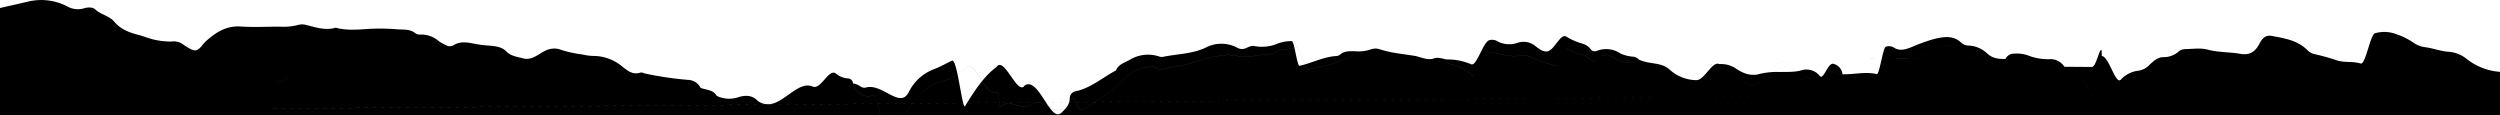
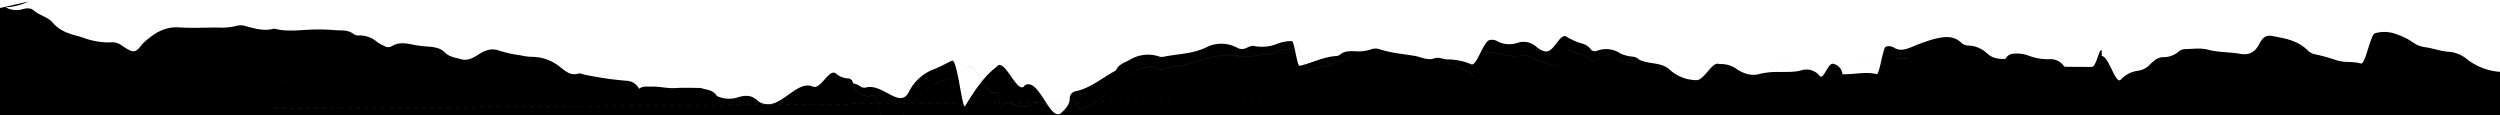
<svg xmlns="http://www.w3.org/2000/svg" width="100%" height="40" viewBox="0 0 866 40">
  <defs>
  </defs>
-   <path class="fill-white" d="M101.425,735.753a1.679,1.679,0,0,0-2.749.2m-4.006-5.124c1-2.8,1.661-5.961,4.474-7.8a3.1,3.1,0,0,0,.96-0.982,1.793,1.793,0,0,0,.312-1.252,0.792,0.792,0,0,0-1.181-.234c-0.554.261-1.043,0.674-1.611,0.888a1.518,1.518,0,0,1-2.158-1.553c-0.006-.154-0.03-0.308-0.023-0.461,0.089-1.732,1.047-3.367,2.315-3.649a2.938,2.938,0,0,1,3.138,1.489,7.244,7.244,0,0,0,4.432,3.072c2.213,0.578,2.659.641,3.784-1.336,0.719-1.262,1.534-1.908,2.891-1.782a15.362,15.362,0,0,0,9.3-1.968,5.7,5.7,0,0,1,2.2-.675c1.532-.156,3.161.124,4.6-0.287,4.566-1.3,9.2-.627,13.8-0.774a10.508,10.508,0,0,1,7.657,2.654c1.14,1.021,2.481,1.814,3.679,2.776a2.952,2.952,0,0,0,3,.663,10.89,10.89,0,0,1,8.925.867,21.5,21.5,0,0,0,3.936,1.333c1.025,0.293,2.045,1.087,3.106.7,2.281-.843,3.756.214,5.321,1.664a5.236,5.236,0,0,0,5.637.927,8.413,8.413,0,0,0,3.416-2.31,13.338,13.338,0,0,1,4.2-2.814,5.987,5.987,0,0,1,3.988-.46,37.786,37.786,0,0,0,13.322.011,6.013,6.013,0,0,1,4.4.637q2.977,1.765,5.877,3.661a2.391,2.391,0,0,0,3,.13c1.353-1.071,2.761-.707,4.3-0.759,2.788-.1,5.468.671,8.244,0.5,2.922-.177,5.863-0.045,8.8-0.048a5.015,5.015,0,0,0-4.416-2.8,118.025,118.025,0,0,1-14.987-2.232,3.368,3.368,0,0,0-1.322-.335c-2.932,1.028-4.811-.788-6.818-2.36a15.5,15.5,0,0,0-9.849-3.362,19.617,19.617,0,0,1-3.631-.519,40.726,40.726,0,0,1-7.195-1.551c-2.874-1.128-5.17-.165-7.39,1.257-1.884,1.207-3.769,2.264-6.014,1.627-2-.568-4.085-0.694-5.8-2.467-1.577-1.632-4.173-1.79-6.468-1.967a37.221,37.221,0,0,1-4.549-.623c-2.394-.482-4.9-0.91-7.175.536a2.455,2.455,0,0,1-2.611-.062,14.066,14.066,0,0,1-2.434-1.309,9.285,9.285,0,0,0-6.347-2.337,2.729,2.729,0,0,1-1.761-.406c-1.991-1.633-4.338-1.223-6.622-1.42a67.818,67.818,0,0,0-10.465-.071c-3.494.237-7.087,0.486-10.57-.479-3.594,1.081-6.955-.132-10.371-0.98a5.258,5.258,0,0,0-2.717.056,20.856,20.856,0,0,1-6.414.56c-4.469.007-8.955,0.26-13.4-.042-5.115-.346-8.783,2.133-12.255,5.283-0.564.512-.987,1.176-1.5,1.743-1.351,1.486-2.189,1.61-4.007.566a20.308,20.308,0,0,1-2.329-1.494,5.438,5.438,0,0,0-3.814-.9,25.172,25.172,0,0,1-8.124-1.212c-1.026-.33-2.034-0.731-3.077-0.993-3.293-.828-6.4-1.929-8.693-4.655-1.719-2.039-4.566-2.42-6.532-4.218-1.027-.938-2.71-0.809-4.011-0.4a7.472,7.472,0,0,1-5.768-.7A19.59,19.59,0,0,0,9.878,693.7c-3.285.784-6.585,1.51-9.878,2.261V797H867V718.119a20.953,20.953,0,0,1-12.36-4.372,11.274,11.274,0,0,0-6.551-2.636c-2.674-.18-5.334-1.233-8.093-1.583a9.373,9.373,0,0,1-4.238-1.717,21.616,21.616,0,0,0-5.355-2.661,11.742,11.742,0,0,0-7.684-.454c-1.69.534-3.3,11.017-4.977,10.493-2.8-.875-5.814-0.157-8.646-1.229a69.529,69.529,0,0,0-7.549-2.062,5.112,5.112,0,0,1-2.329-1.42c-3.394-3.319-7.838-4.031-12.218-4.837-1.967-.361-3.215.515-4.283,2.6-1.5,2.935-3.466,4.172-6.655,3.6-3.736-.668-7.547-0.446-11.284-1.454-2.446-.66-5.2-0.234-7.815-0.18a3.617,3.617,0,0,0-2.132.714,7.92,7.92,0,0,1-5.441,2.067c-1.981-.017-3.432,1.383-4.742,2.606a6.643,6.643,0,0,1-3.882,2.08,9.773,9.773,0,0,0-6.075,3.053c-1.851,2.1-4.055-7.9-6.633-8.153-0.1,4.289,2.588,16.2,6.42,14.233a9.414,9.414,0,0,1,1.7-.7,7.589,7.589,0,0,1,3.656-.089,2.356,2.356,0,0,1,1.9,1.784,2.07,2.07,0,0,1-.178,1.761,1.126,1.126,0,0,1-1.628.273,4.887,4.887,0,0,0-5.962.233c-1.014.728-2.381,0.443-3.587,0.086-0.881-.261-1.731-11.106-2.694-10.965a1.462,1.462,0,0,0-1.241,1.635,11.185,11.185,0,0,0,2.445,4.891m0,0a11.185,11.185,0,0,1-2.445-4.891,1.462,1.462,0,0,1,1.241-1.635c0.963-.141,1.813,10.7,2.694,10.965,1.206,0.357,2.573.642,3.587-.086a4.887,4.887,0,0,1,5.962-.233,1.126,1.126,0,0,0,1.628-.273,2.07,2.07,0,0,0,.178-1.761,2.356,2.356,0,0,0-1.9-1.784,7.589,7.589,0,0,0-3.656.089,9.414,9.414,0,0,0-1.7.7c-3.832,1.968-6.515-9.944-6.42-14.233q-0.016-.93-0.031-1.859c-1.969.076-3.914,7.553-5.888,8.017-2.244.528-4.438-.412-6.545-1.2a2.522,2.522,0,0,1-.489-1.226,5.718,5.718,0,0,0-4.673-2.635c-0.072.861,0.092,2.319-.946,2.18-2.627-.354-5.188-1.209-7.9-0.8-2.027-1.76-4.509-1.387-6.895-1.46l0,0a1.8,1.8,0,0,1-1.3,1.7,5.367,5.367,0,0,1-4.035-.352,16.976,16.976,0,0,0-7.856-2.222,3.821,3.821,0,0,1-3.453-1.856c-0.971-1.775-2.609-1.9-4.368-1.835a7.253,7.253,0,0,0-3.058.918c-1.634.842-3.3,1.633-4.858,2.607a6.258,6.258,0,0,1-3.442,1.069c-6.293-.015-12.587.045-18.878-0.046-2.471-.036-4.361,7.8-5.223,5.33l0.011,0.01a10.189,10.189,0,0,1-7.69-3.46c-0.911-1.042-2,5.62-3.3,5.073-0.881-.369-1.853-0.7-2.617-0.076-1.989,1.617-4.3-6.216-6.579-6.13-3.5.133-7.032,7.033-10.472,8.215a3.246,3.246,0,0,1-3.362-.954c-2.23-2.106-4.543-4.057-7.691-4.7a1.61,1.61,0,0,1-.9-1.485c-2.526-1.224-5.146,5.606-8,5.552a13.921,13.921,0,0,1-9.23-3.627c-3.121-2.756-6.816-1.707-10.592-3.465a3.2,3.2,0,0,1-2.052.9c-2.763.367-5.144-.667-7.455-1.955a3.388,3.388,0,0,0-4.223.387c-1.941,1.553-2.053,1.474-3.865.167a5.088,5.088,0,0,0-2.4-1.291,11.318,11.318,0,0,1-4.641-1.919c-1.172-.7-2.489,6.228-3.816,5.939a43.965,43.965,0,0,1-7.871-2.6c-1.947-.828-3.955-1.71-6.223-0.731-0.592.256-1.477-.235-2.232-0.273-2.754-.138-5.425-1.51-8.15-0.99-1.892.361-3.377,9.084-4.691,7.917a16.236,16.236,0,0,0-7.695-3.961,1.772,1.772,0,0,1-1.342-1.666c-1.479-.2-2.824-0.9-4.479-0.338-2.282.768-4.5-.559-6.738-0.92-4.059-.656-8.195-1-12.139-2.32a4.684,4.684,0,0,0-3.171.186,13.7,13.7,0,0,1-5,.568c-1.225,2.284-3.81,2.57-5.79,3.475-3.287,1.5-7.05,1.776-10.543,2.889-1.419.453-2.992-8.481-4.42-7.837a7.233,7.233,0,0,1-2.647.711,11.7,11.7,0,0,0-4.895,1.2,5.23,5.23,0,0,1-2.2.632c-3.532-.013-7.089,1.535-10.586.535a14.5,14.5,0,0,0-5.946-.032c-3.842.493-7.44,1.82-11.122,2.852-2.81.788-5.569,0.761-8.339,1.687a2.151,2.151,0,0,1-2.188-.139c-1.088-.882-2.194-0.568-3.461-0.462-3.474.289-5.987,2.093-8.4,4.341a62.362,62.362,0,0,1-14.1,10.3c-1.721.874-3.055-5.468-3.866-3.7a6.889,6.889,0,0,1-2.409,3.325c-4.272,2.57-7.141-4.283-11.173-1.378-3.965,2.856-7.344-2.478-10.981.831-0.342.311-.647-5.3-1.044-5.092-4.3,2.288-7.442-11.582-10.963-8.368a16.6,16.6,0,0,1-7.462,4.42c-4.905,1.1-8.431,4.141-11.223,8.212-2.3,3.357-4.95,6.307-9.417,6.787-1.364.146-2.727-10.452-4.02-9.976a4.463,4.463,0,0,1-3.985-.263c-1.54-.864-2.839-1.878-2.949-3.823a1.844,1.844,0,0,0-1.824-1.738,7.033,7.033,0,0,1-4.135-1.712c-2.481-1.781-5.171,5.767-8.007,4.532-5.24-2.282-10.635,7.035-16.254,6.06A5.031,5.031,0,0,1,262.36,728c-1.877-1.882-4.127-1.87-6.44-1.193a9.94,9.94,0,0,1-7.621-.394,20.664,20.664,0,0,1-3.2-.31,2.774,2.774,0,0,1-2.4-2.465l0.012,0.009c-2.933,0-5.874-.129-8.8.048-2.776.168-5.456-.6-8.244-0.5-1.541.052-2.949-.312-4.3,0.759a2.391,2.391,0,0,1-3-.13q-2.9-1.89-5.877-3.661a6.013,6.013,0,0,0-4.4-.637,37.786,37.786,0,0,1-13.322-.011,5.987,5.987,0,0,0-3.988.46,13.338,13.338,0,0,0-4.2,2.814,8.413,8.413,0,0,1-3.416,2.31,5.236,5.236,0,0,1-5.637-.927c-1.565-1.45-3.04-2.507-5.321-1.664-1.061.392-2.081-.4-3.106-0.7a21.5,21.5,0,0,1-3.936-1.333,10.89,10.89,0,0,0-8.925-.867,2.952,2.952,0,0,1-3-.663c-1.2-.962-2.539-1.755-3.679-2.776a10.508,10.508,0,0,0-7.657-2.654c-4.6.147-9.239-.526-13.8,0.774-1.443.411-3.072,0.131-4.6,0.287a5.7,5.7,0,0,0-2.2.675,15.362,15.362,0,0,1-9.3,1.968c-1.357-.126-2.172.52-2.891,1.782-1.125,1.977-1.571,1.914-3.784,1.336a7.244,7.244,0,0,1-4.432-3.072,2.938,2.938,0,0,0-3.138-1.489c-1.268.282-2.226,1.917-2.315,3.649-0.008.153,0.017,0.307,0.023,0.461a1.518,1.518,0,0,0,2.158,1.553c0.568-.214,1.057-0.627,1.611-0.888a0.792,0.792,0,0,1,1.181.234,1.793,1.793,0,0,1-.312,1.252,3.1,3.1,0,0,1-.96.982c-2.814,1.84-3.476,5-4.474,7.8m4.006,5.124a1.679,1.679,0,0,1,2.749-.2m618.667-8.067c0.48-1.406,1.668-2.665.909-4.284-0.047-.192-0.1-0.338-0.119-0.489-0.087-.618-0.114-1.268.677-1.4a0.987,0.987,0,0,1,.929.817c0.721,1.343,1.551,2.632,2.221,4m-622.871,4.251a4.08,4.08,0,0,1-.435-0.606,0.539,0.539,0,0,1,.245-0.308,4.912,4.912,0,0,1,.678.353C102.164,730.205,102,730.392,101.838,730.579Zm193.656-8.506c0.11,1.945,1.409,2.959,2.949,3.823a4.463,4.463,0,0,0,3.985.263c1.293-.476,2.656,10.122,4.02,9.976,4.467-.48,7.115-3.43,9.417-6.787,2.792-4.071,6.318-7.108,11.223-8.212a16.6,16.6,0,0,0,7.462-4.42c3.521-3.214,6.667,10.656,10.963,8.368,0.4-.212.7,5.4,1.044,5.092,3.637-3.309,7.016,2.025,10.981-.831,4.032-2.9,6.9,3.948,11.173,1.378a6.889,6.889,0,0,0,2.409-3.325c0.811-1.766,2.145,4.576,3.866,3.7a62.362,62.362,0,0,0,14.1-10.3c2.416-2.248,4.929-4.052,8.4-4.341,1.267-.106,2.373-0.42,3.461.462a2.151,2.151,0,0,0,2.188.139c2.77-.926,5.529-0.9,8.339-1.687,3.682-1.032,7.28-2.359,11.122-2.852a14.5,14.5,0,0,1,5.946.032c3.5,1,7.054-.548,10.586-0.535a5.23,5.23,0,0,0,2.2-.632,11.7,11.7,0,0,1,4.895-1.2,7.233,7.233,0,0,0,2.647-.711c1.428-.644,3,8.29,4.42,7.837,3.493-1.113,7.256-1.386,10.543-2.889,1.98-.9,4.565-1.191,5.79-3.475-1.843,0-3.72-.216-5.314,1.07a2.369,2.369,0,0,1-1.237.582c-4.54.213-8.543,2.423-12.876,3.391-0.9.2-1.814-8.528-2.716-8.549a13.426,13.426,0,0,0-5.4,1.055,14.059,14.059,0,0,1-7.734.626c-1.072-.178-2.083.538-3.169,0.911a3.359,3.359,0,0,1-2.68-.35,11.638,11.638,0,0,0-10.723-.051c-4.733,2.292-9.857,2.2-14.788,3.239a2.983,2.983,0,0,1-1.365-.078,12.2,12.2,0,0,0-10.069,1c-1.806,1.07-4.078,1.57-4.993,3.811-3.923,2.067-7.378,4.958-11.581,6.525a22.992,22.992,0,0,1-2.213.645,2.523,2.523,0,0,0-2.211,2.543c-0.05,2.185-1.369,3.525-2.914,4.959-3.738,3.47-7.551-11.737-12.3-9.706a0.871,0.871,0,0,0-.392.234c-2.407,3.737-6.979-9.986-9.652-6.554a1.706,1.706,0,0,1-.329.323c-4.244,3.131-7.873,8.793-10.638,13.344-1.017,1.673-2.7-16.565-4.571-15.7-2.1.967-4.106,2.169-6.266,2.964a16.041,16.041,0,0,0-8.228,7.033c-0.162.262-.294,0.541-0.431,0.817-3.093,6.227-9.249-3.33-15.105-1.459a2.461,2.461,0,0,1-1.7-.448A6.066,6.066,0,0,0,295.494,722.073Zm205.655-8.3a1.772,1.772,0,0,0,1.342,1.666,16.236,16.236,0,0,1,7.695,3.961c1.314,1.167,2.8-7.556,4.691-7.917,2.725-.52,5.4.852,8.15,0.99,0.755,0.038,1.64.529,2.232,0.273,2.268-.979,4.276-0.1,6.223.731a43.965,43.965,0,0,0,7.871,2.6c1.327,0.289,2.644-6.635,3.816-5.939a11.318,11.318,0,0,0,4.641,1.919,5.088,5.088,0,0,1,2.4,1.291c1.812,1.307,1.924,1.386,3.865-.167a3.388,3.388,0,0,1,4.223-.387c2.311,1.288,4.692,2.322,7.455,1.955a3.2,3.2,0,0,0,2.052-.9,3.8,3.8,0,0,0-2.47-1.052,12.659,12.659,0,0,1-3.977-1.053,8.832,8.832,0,0,0-8.311-.892,1.773,1.773,0,0,1-2.069-.649c-0.958-1.367-2.346-1.75-3.845-2.2a22.62,22.62,0,0,1-4.576-2.135c-2.13-1.218-4.168,5.045-6.807,5.153-1.377.057-2.585-.87-3.694-1.715a6.472,6.472,0,0,0-6.434-1.254,8.751,8.751,0,0,1-6.723-.446,3.632,3.632,0,0,0-3.075-.473c-2.2.87-4.326,9.213-6.241,8.317A20.728,20.728,0,0,0,501.149,713.777ZM638.22,718.9c0.862,2.466,2.752-5.366,5.223-5.33,6.291,0.091,12.585.031,18.878,0.046a6.258,6.258,0,0,0,3.442-1.069c1.553-.974,3.224-1.765,4.858-2.607a7.253,7.253,0,0,1,3.058-.918c1.759-.07,3.4.06,4.368,1.835a3.821,3.821,0,0,0,3.453,1.856,16.976,16.976,0,0,1,7.856,2.222,5.367,5.367,0,0,0,4.035.352,1.8,1.8,0,0,0,1.3-1.7c-2.344.076-4.454-.127-6.389-1.929a9.917,9.917,0,0,0-6.266-2.683,3.738,3.738,0,0,1-2.559-.91c-2.858-2.809-6.3-2.12-9.572-1.356a61.252,61.252,0,0,0-7.812,2.828c-2.05.785-4.053,1.46-6.15,0.076a3.253,3.253,0,0,0-2.681-.242c-1.035.262-2.193,9.712-3.155,9.484C646.116,717.911,642.177,719.045,638.22,718.9Zm-42.6-3.511a1.61,1.61,0,0,0,.9,1.485c3.148,0.647,5.461,2.6,7.691,4.7a3.246,3.246,0,0,0,3.362.954c3.44-1.182,6.977-8.082,10.472-8.215,2.276-.086,4.59,7.747,6.579,6.13,0.764-.621,1.736-0.293,2.617.076,1.3,0.547,2.385-6.115,3.3-5.073a10.189,10.189,0,0,0,7.69,3.46,4.106,4.106,0,0,0-3.1-3.6c-1.97-.6-3.429,5.82-4.776,4.182a5.84,5.84,0,0,0-6.222-1.982c-2.585.76-5.17,0.546-7.764,0.62a25.708,25.708,0,0,0-6.83.667c-2.807.837-5.5-.071-7.868-1.626A9.259,9.259,0,0,0,595.625,715.389Zm99.07-1.8c2.386,0.073,4.868-.3,6.895,1.46,2.708-.4,5.269.45,7.9,0.8,1.038,0.139.874-1.319,0.946-2.18a18.912,18.912,0,0,1-7.95-1.289,11.547,11.547,0,0,0-4.882-.6A3.217,3.217,0,0,0,694.7,713.593Zm20.41,2.719a2.522,2.522,0,0,0,.489,1.226c2.107,0.785,4.3,1.725,6.545,1.2,1.974-.464,3.919-7.941,5.888-8.017-0.681-1.416-1.887,5.662-3.364,5.661C721.477,716.377,718.291,716.337,715.105,716.312Zm-472.412,7.329a2.774,2.774,0,0,0,2.4,2.465,20.664,20.664,0,0,0,3.2.31C247.054,724.239,244.663,724.363,242.693,723.641Zm482.016,2.687c-0.67-1.367-1.5-2.656-2.221-4a0.987,0.987,0,0,0-.929-0.817c-0.791.133-.764,0.783-0.677,1.4,0.022,0.151.072,0.3,0.119,0.489,0.759,1.619-.429,2.878-0.909,4.284M101.84,730.579c0.163-.187.324-0.374,0.486-0.561a4.912,4.912,0,0,0-.678-0.353,0.539,0.539,0,0,0-.245.308A3.954,3.954,0,0,0,101.84,730.579Z" transform="translate(0 -693.188)" />
+   <path class="fill-white" d="M101.425,735.753a1.679,1.679,0,0,0-2.749.2m-4.006-5.124c1-2.8,1.661-5.961,4.474-7.8a3.1,3.1,0,0,0,.96-0.982,1.793,1.793,0,0,0,.312-1.252,0.792,0.792,0,0,0-1.181-.234c-0.554.261-1.043,0.674-1.611,0.888a1.518,1.518,0,0,1-2.158-1.553c-0.006-.154-0.03-0.308-0.023-0.461,0.089-1.732,1.047-3.367,2.315-3.649a2.938,2.938,0,0,1,3.138,1.489,7.244,7.244,0,0,0,4.432,3.072c2.213,0.578,2.659.641,3.784-1.336,0.719-1.262,1.534-1.908,2.891-1.782a15.362,15.362,0,0,0,9.3-1.968,5.7,5.7,0,0,1,2.2-.675c1.532-.156,3.161.124,4.6-0.287,4.566-1.3,9.2-.627,13.8-0.774a10.508,10.508,0,0,1,7.657,2.654c1.14,1.021,2.481,1.814,3.679,2.776a2.952,2.952,0,0,0,3,.663,10.89,10.89,0,0,1,8.925.867,21.5,21.5,0,0,0,3.936,1.333c1.025,0.293,2.045,1.087,3.106.7,2.281-.843,3.756.214,5.321,1.664a5.236,5.236,0,0,0,5.637.927,8.413,8.413,0,0,0,3.416-2.31,13.338,13.338,0,0,1,4.2-2.814,5.987,5.987,0,0,1,3.988-.46,37.786,37.786,0,0,0,13.322.011,6.013,6.013,0,0,1,4.4.637q2.977,1.765,5.877,3.661a2.391,2.391,0,0,0,3,.13a5.015,5.015,0,0,0-4.416-2.8,118.025,118.025,0,0,1-14.987-2.232,3.368,3.368,0,0,0-1.322-.335c-2.932,1.028-4.811-.788-6.818-2.36a15.5,15.5,0,0,0-9.849-3.362,19.617,19.617,0,0,1-3.631-.519,40.726,40.726,0,0,1-7.195-1.551c-2.874-1.128-5.17-.165-7.39,1.257-1.884,1.207-3.769,2.264-6.014,1.627-2-.568-4.085-0.694-5.8-2.467-1.577-1.632-4.173-1.79-6.468-1.967a37.221,37.221,0,0,1-4.549-.623c-2.394-.482-4.9-0.91-7.175.536a2.455,2.455,0,0,1-2.611-.062,14.066,14.066,0,0,1-2.434-1.309,9.285,9.285,0,0,0-6.347-2.337,2.729,2.729,0,0,1-1.761-.406c-1.991-1.633-4.338-1.223-6.622-1.42a67.818,67.818,0,0,0-10.465-.071c-3.494.237-7.087,0.486-10.57-.479-3.594,1.081-6.955-.132-10.371-0.98a5.258,5.258,0,0,0-2.717.056,20.856,20.856,0,0,1-6.414.56c-4.469.007-8.955,0.26-13.4-.042-5.115-.346-8.783,2.133-12.255,5.283-0.564.512-.987,1.176-1.5,1.743-1.351,1.486-2.189,1.61-4.007.566a20.308,20.308,0,0,1-2.329-1.494,5.438,5.438,0,0,0-3.814-.9,25.172,25.172,0,0,1-8.124-1.212c-1.026-.33-2.034-0.731-3.077-0.993-3.293-.828-6.4-1.929-8.693-4.655-1.719-2.039-4.566-2.42-6.532-4.218-1.027-.938-2.71-0.809-4.011-0.4a7.472,7.472,0,0,1-5.768-.7A19.59,19.59,0,0,0,9.878,693.7c-3.285.784-6.585,1.51-9.878,2.261V797H867V718.119a20.953,20.953,0,0,1-12.36-4.372,11.274,11.274,0,0,0-6.551-2.636c-2.674-.18-5.334-1.233-8.093-1.583a9.373,9.373,0,0,1-4.238-1.717,21.616,21.616,0,0,0-5.355-2.661,11.742,11.742,0,0,0-7.684-.454c-1.69.534-3.3,11.017-4.977,10.493-2.8-.875-5.814-0.157-8.646-1.229a69.529,69.529,0,0,0-7.549-2.062,5.112,5.112,0,0,1-2.329-1.42c-3.394-3.319-7.838-4.031-12.218-4.837-1.967-.361-3.215.515-4.283,2.6-1.5,2.935-3.466,4.172-6.655,3.6-3.736-.668-7.547-0.446-11.284-1.454-2.446-.66-5.2-0.234-7.815-0.18a3.617,3.617,0,0,0-2.132.714,7.92,7.92,0,0,1-5.441,2.067c-1.981-.017-3.432,1.383-4.742,2.606a6.643,6.643,0,0,1-3.882,2.08,9.773,9.773,0,0,0-6.075,3.053c-1.851,2.1-4.055-7.9-6.633-8.153-0.1,4.289,2.588,16.2,6.42,14.233a9.414,9.414,0,0,1,1.7-.7,7.589,7.589,0,0,1,3.656-.089,2.356,2.356,0,0,1,1.9,1.784,2.07,2.07,0,0,1-.178,1.761,1.126,1.126,0,0,1-1.628.273,4.887,4.887,0,0,0-5.962.233c-1.014.728-2.381,0.443-3.587,0.086-0.881-.261-1.731-11.106-2.694-10.965a1.462,1.462,0,0,0-1.241,1.635,11.185,11.185,0,0,0,2.445,4.891m0,0a11.185,11.185,0,0,1-2.445-4.891,1.462,1.462,0,0,1,1.241-1.635c0.963-.141,1.813,10.7,2.694,10.965,1.206,0.357,2.573.642,3.587-.086a4.887,4.887,0,0,1,5.962-.233,1.126,1.126,0,0,0,1.628-.273,2.07,2.07,0,0,0,.178-1.761,2.356,2.356,0,0,0-1.9-1.784,7.589,7.589,0,0,0-3.656.089,9.414,9.414,0,0,0-1.7.7c-3.832,1.968-6.515-9.944-6.42-14.233q-0.016-.93-0.031-1.859c-1.969.076-3.914,7.553-5.888,8.017-2.244.528-4.438-.412-6.545-1.2a2.522,2.522,0,0,1-.489-1.226,5.718,5.718,0,0,0-4.673-2.635c-0.072.861,0.092,2.319-.946,2.18-2.627-.354-5.188-1.209-7.9-0.8-2.027-1.76-4.509-1.387-6.895-1.46l0,0a1.8,1.8,0,0,1-1.3,1.7,5.367,5.367,0,0,1-4.035-.352,16.976,16.976,0,0,0-7.856-2.222,3.821,3.821,0,0,1-3.453-1.856c-0.971-1.775-2.609-1.9-4.368-1.835a7.253,7.253,0,0,0-3.058.918c-1.634.842-3.3,1.633-4.858,2.607a6.258,6.258,0,0,1-3.442,1.069c-6.293-.015-12.587.045-18.878-0.046-2.471-.036-4.361,7.8-5.223,5.33l0.011,0.01a10.189,10.189,0,0,1-7.69-3.46c-0.911-1.042-2,5.62-3.3,5.073-0.881-.369-1.853-0.7-2.617-0.076-1.989,1.617-4.3-6.216-6.579-6.13-3.5.133-7.032,7.033-10.472,8.215a3.246,3.246,0,0,1-3.362-.954c-2.23-2.106-4.543-4.057-7.691-4.7a1.61,1.61,0,0,1-.9-1.485c-2.526-1.224-5.146,5.606-8,5.552a13.921,13.921,0,0,1-9.23-3.627c-3.121-2.756-6.816-1.707-10.592-3.465a3.2,3.2,0,0,1-2.052.9c-2.763.367-5.144-.667-7.455-1.955a3.388,3.388,0,0,0-4.223.387c-1.941,1.553-2.053,1.474-3.865.167a5.088,5.088,0,0,0-2.4-1.291,11.318,11.318,0,0,1-4.641-1.919c-1.172-.7-2.489,6.228-3.816,5.939a43.965,43.965,0,0,1-7.871-2.6c-1.947-.828-3.955-1.71-6.223-0.731-0.592.256-1.477-.235-2.232-0.273-2.754-.138-5.425-1.51-8.15-0.99-1.892.361-3.377,9.084-4.691,7.917a16.236,16.236,0,0,0-7.695-3.961,1.772,1.772,0,0,1-1.342-1.666c-1.479-.2-2.824-0.9-4.479-0.338-2.282.768-4.5-.559-6.738-0.92-4.059-.656-8.195-1-12.139-2.32a4.684,4.684,0,0,0-3.171.186,13.7,13.7,0,0,1-5,.568c-1.225,2.284-3.81,2.57-5.79,3.475-3.287,1.5-7.05,1.776-10.543,2.889-1.419.453-2.992-8.481-4.42-7.837a7.233,7.233,0,0,1-2.647.711,11.7,11.7,0,0,0-4.895,1.2,5.23,5.23,0,0,1-2.2.632c-3.532-.013-7.089,1.535-10.586.535a14.5,14.5,0,0,0-5.946-.032c-3.842.493-7.44,1.82-11.122,2.852-2.81.788-5.569,0.761-8.339,1.687a2.151,2.151,0,0,1-2.188-.139c-1.088-.882-2.194-0.568-3.461-0.462-3.474.289-5.987,2.093-8.4,4.341a62.362,62.362,0,0,1-14.1,10.3c-1.721.874-3.055-5.468-3.866-3.7a6.889,6.889,0,0,1-2.409,3.325c-4.272,2.57-7.141-4.283-11.173-1.378-3.965,2.856-7.344-2.478-10.981.831-0.342.311-.647-5.3-1.044-5.092-4.3,2.288-7.442-11.582-10.963-8.368a16.6,16.6,0,0,1-7.462,4.42c-4.905,1.1-8.431,4.141-11.223,8.212-2.3,3.357-4.95,6.307-9.417,6.787-1.364.146-2.727-10.452-4.02-9.976a4.463,4.463,0,0,1-3.985-.263c-1.54-.864-2.839-1.878-2.949-3.823a1.844,1.844,0,0,0-1.824-1.738,7.033,7.033,0,0,1-4.135-1.712c-2.481-1.781-5.171,5.767-8.007,4.532-5.24-2.282-10.635,7.035-16.254,6.06A5.031,5.031,0,0,1,262.36,728c-1.877-1.882-4.127-1.87-6.44-1.193a9.94,9.94,0,0,1-7.621-.394,20.664,20.664,0,0,1-3.2-.31,2.774,2.774,0,0,1-2.4-2.465l0.012,0.009c-2.933,0-5.874-.129-8.8.048-2.776.168-5.456-.6-8.244-0.5-1.541.052-2.949-.312-4.3,0.759a2.391,2.391,0,0,1-3-.13q-2.9-1.89-5.877-3.661a6.013,6.013,0,0,0-4.4-.637,37.786,37.786,0,0,1-13.322-.011,5.987,5.987,0,0,0-3.988.46,13.338,13.338,0,0,0-4.2,2.814,8.413,8.413,0,0,1-3.416,2.31,5.236,5.236,0,0,1-5.637-.927c-1.565-1.45-3.04-2.507-5.321-1.664-1.061.392-2.081-.4-3.106-0.7a21.5,21.5,0,0,1-3.936-1.333,10.89,10.89,0,0,0-8.925-.867,2.952,2.952,0,0,1-3-.663c-1.2-.962-2.539-1.755-3.679-2.776a10.508,10.508,0,0,0-7.657-2.654c-4.6.147-9.239-.526-13.8,0.774-1.443.411-3.072,0.131-4.6,0.287a5.7,5.7,0,0,0-2.2.675,15.362,15.362,0,0,1-9.3,1.968c-1.357-.126-2.172.52-2.891,1.782-1.125,1.977-1.571,1.914-3.784,1.336a7.244,7.244,0,0,1-4.432-3.072,2.938,2.938,0,0,0-3.138-1.489c-1.268.282-2.226,1.917-2.315,3.649-0.008.153,0.017,0.307,0.023,0.461a1.518,1.518,0,0,0,2.158,1.553c0.568-.214,1.057-0.627,1.611-0.888a0.792,0.792,0,0,1,1.181.234,1.793,1.793,0,0,1-.312,1.252,3.1,3.1,0,0,1-.96.982c-2.814,1.84-3.476,5-4.474,7.8m4.006,5.124a1.679,1.679,0,0,1,2.749-.2m618.667-8.067c0.48-1.406,1.668-2.665.909-4.284-0.047-.192-0.1-0.338-0.119-0.489-0.087-.618-0.114-1.268.677-1.4a0.987,0.987,0,0,1,.929.817c0.721,1.343,1.551,2.632,2.221,4m-622.871,4.251a4.08,4.08,0,0,1-.435-0.606,0.539,0.539,0,0,1,.245-0.308,4.912,4.912,0,0,1,.678.353C102.164,730.205,102,730.392,101.838,730.579Zm193.656-8.506c0.11,1.945,1.409,2.959,2.949,3.823a4.463,4.463,0,0,0,3.985.263c1.293-.476,2.656,10.122,4.02,9.976,4.467-.48,7.115-3.43,9.417-6.787,2.792-4.071,6.318-7.108,11.223-8.212a16.6,16.6,0,0,0,7.462-4.42c3.521-3.214,6.667,10.656,10.963,8.368,0.4-.212.7,5.4,1.044,5.092,3.637-3.309,7.016,2.025,10.981-.831,4.032-2.9,6.9,3.948,11.173,1.378a6.889,6.889,0,0,0,2.409-3.325c0.811-1.766,2.145,4.576,3.866,3.7a62.362,62.362,0,0,0,14.1-10.3c2.416-2.248,4.929-4.052,8.4-4.341,1.267-.106,2.373-0.42,3.461.462a2.151,2.151,0,0,0,2.188.139c2.77-.926,5.529-0.9,8.339-1.687,3.682-1.032,7.28-2.359,11.122-2.852a14.5,14.5,0,0,1,5.946.032c3.5,1,7.054-.548,10.586-0.535a5.23,5.23,0,0,0,2.2-.632,11.7,11.7,0,0,1,4.895-1.2,7.233,7.233,0,0,0,2.647-.711c1.428-.644,3,8.29,4.42,7.837,3.493-1.113,7.256-1.386,10.543-2.889,1.98-.9,4.565-1.191,5.79-3.475-1.843,0-3.72-.216-5.314,1.07a2.369,2.369,0,0,1-1.237.582c-4.54.213-8.543,2.423-12.876,3.391-0.9.2-1.814-8.528-2.716-8.549a13.426,13.426,0,0,0-5.4,1.055,14.059,14.059,0,0,1-7.734.626c-1.072-.178-2.083.538-3.169,0.911a3.359,3.359,0,0,1-2.68-.35,11.638,11.638,0,0,0-10.723-.051c-4.733,2.292-9.857,2.2-14.788,3.239a2.983,2.983,0,0,1-1.365-.078,12.2,12.2,0,0,0-10.069,1c-1.806,1.07-4.078,1.57-4.993,3.811-3.923,2.067-7.378,4.958-11.581,6.525a22.992,22.992,0,0,1-2.213.645,2.523,2.523,0,0,0-2.211,2.543c-0.05,2.185-1.369,3.525-2.914,4.959-3.738,3.47-7.551-11.737-12.3-9.706a0.871,0.871,0,0,0-.392.234c-2.407,3.737-6.979-9.986-9.652-6.554a1.706,1.706,0,0,1-.329.323c-4.244,3.131-7.873,8.793-10.638,13.344-1.017,1.673-2.7-16.565-4.571-15.7-2.1.967-4.106,2.169-6.266,2.964a16.041,16.041,0,0,0-8.228,7.033c-0.162.262-.294,0.541-0.431,0.817-3.093,6.227-9.249-3.33-15.105-1.459a2.461,2.461,0,0,1-1.7-.448A6.066,6.066,0,0,0,295.494,722.073Zm205.655-8.3a1.772,1.772,0,0,0,1.342,1.666,16.236,16.236,0,0,1,7.695,3.961c1.314,1.167,2.8-7.556,4.691-7.917,2.725-.52,5.4.852,8.15,0.99,0.755,0.038,1.64.529,2.232,0.273,2.268-.979,4.276-0.1,6.223.731a43.965,43.965,0,0,0,7.871,2.6c1.327,0.289,2.644-6.635,3.816-5.939a11.318,11.318,0,0,0,4.641,1.919,5.088,5.088,0,0,1,2.4,1.291c1.812,1.307,1.924,1.386,3.865-.167a3.388,3.388,0,0,1,4.223-.387c2.311,1.288,4.692,2.322,7.455,1.955a3.2,3.2,0,0,0,2.052-.9,3.8,3.8,0,0,0-2.47-1.052,12.659,12.659,0,0,1-3.977-1.053,8.832,8.832,0,0,0-8.311-.892,1.773,1.773,0,0,1-2.069-.649c-0.958-1.367-2.346-1.75-3.845-2.2a22.62,22.62,0,0,1-4.576-2.135c-2.13-1.218-4.168,5.045-6.807,5.153-1.377.057-2.585-.87-3.694-1.715a6.472,6.472,0,0,0-6.434-1.254,8.751,8.751,0,0,1-6.723-.446,3.632,3.632,0,0,0-3.075-.473c-2.2.87-4.326,9.213-6.241,8.317A20.728,20.728,0,0,0,501.149,713.777ZM638.22,718.9c0.862,2.466,2.752-5.366,5.223-5.33,6.291,0.091,12.585.031,18.878,0.046a6.258,6.258,0,0,0,3.442-1.069c1.553-.974,3.224-1.765,4.858-2.607a7.253,7.253,0,0,1,3.058-.918c1.759-.07,3.4.06,4.368,1.835a3.821,3.821,0,0,0,3.453,1.856,16.976,16.976,0,0,1,7.856,2.222,5.367,5.367,0,0,0,4.035.352,1.8,1.8,0,0,0,1.3-1.7c-2.344.076-4.454-.127-6.389-1.929a9.917,9.917,0,0,0-6.266-2.683,3.738,3.738,0,0,1-2.559-.91c-2.858-2.809-6.3-2.12-9.572-1.356a61.252,61.252,0,0,0-7.812,2.828c-2.05.785-4.053,1.46-6.15,0.076a3.253,3.253,0,0,0-2.681-.242c-1.035.262-2.193,9.712-3.155,9.484C646.116,717.911,642.177,719.045,638.22,718.9Zm-42.6-3.511a1.61,1.61,0,0,0,.9,1.485c3.148,0.647,5.461,2.6,7.691,4.7a3.246,3.246,0,0,0,3.362.954c3.44-1.182,6.977-8.082,10.472-8.215,2.276-.086,4.59,7.747,6.579,6.13,0.764-.621,1.736-0.293,2.617.076,1.3,0.547,2.385-6.115,3.3-5.073a10.189,10.189,0,0,0,7.69,3.46,4.106,4.106,0,0,0-3.1-3.6c-1.97-.6-3.429,5.82-4.776,4.182a5.84,5.84,0,0,0-6.222-1.982c-2.585.76-5.17,0.546-7.764,0.62a25.708,25.708,0,0,0-6.83.667c-2.807.837-5.5-.071-7.868-1.626A9.259,9.259,0,0,0,595.625,715.389Zm99.07-1.8c2.386,0.073,4.868-.3,6.895,1.46,2.708-.4,5.269.45,7.9,0.8,1.038,0.139.874-1.319,0.946-2.18a18.912,18.912,0,0,1-7.95-1.289,11.547,11.547,0,0,0-4.882-.6A3.217,3.217,0,0,0,694.7,713.593Zm20.41,2.719a2.522,2.522,0,0,0,.489,1.226c2.107,0.785,4.3,1.725,6.545,1.2,1.974-.464,3.919-7.941,5.888-8.017-0.681-1.416-1.887,5.662-3.364,5.661C721.477,716.377,718.291,716.337,715.105,716.312Zm-472.412,7.329a2.774,2.774,0,0,0,2.4,2.465,20.664,20.664,0,0,0,3.2.31C247.054,724.239,244.663,724.363,242.693,723.641Zm482.016,2.687c-0.67-1.367-1.5-2.656-2.221-4a0.987,0.987,0,0,0-.929-0.817c-0.791.133-.764,0.783-0.677,1.4,0.022,0.151.072,0.3,0.119,0.489,0.759,1.619-.429,2.878-0.909,4.284M101.84,730.579c0.163-.187.324-0.374,0.486-0.561a4.912,4.912,0,0,0-.678-0.353,0.539,0.539,0,0,0-.245.308A3.954,3.954,0,0,0,101.84,730.579Z" transform="translate(0 -693.188)" />
</svg>